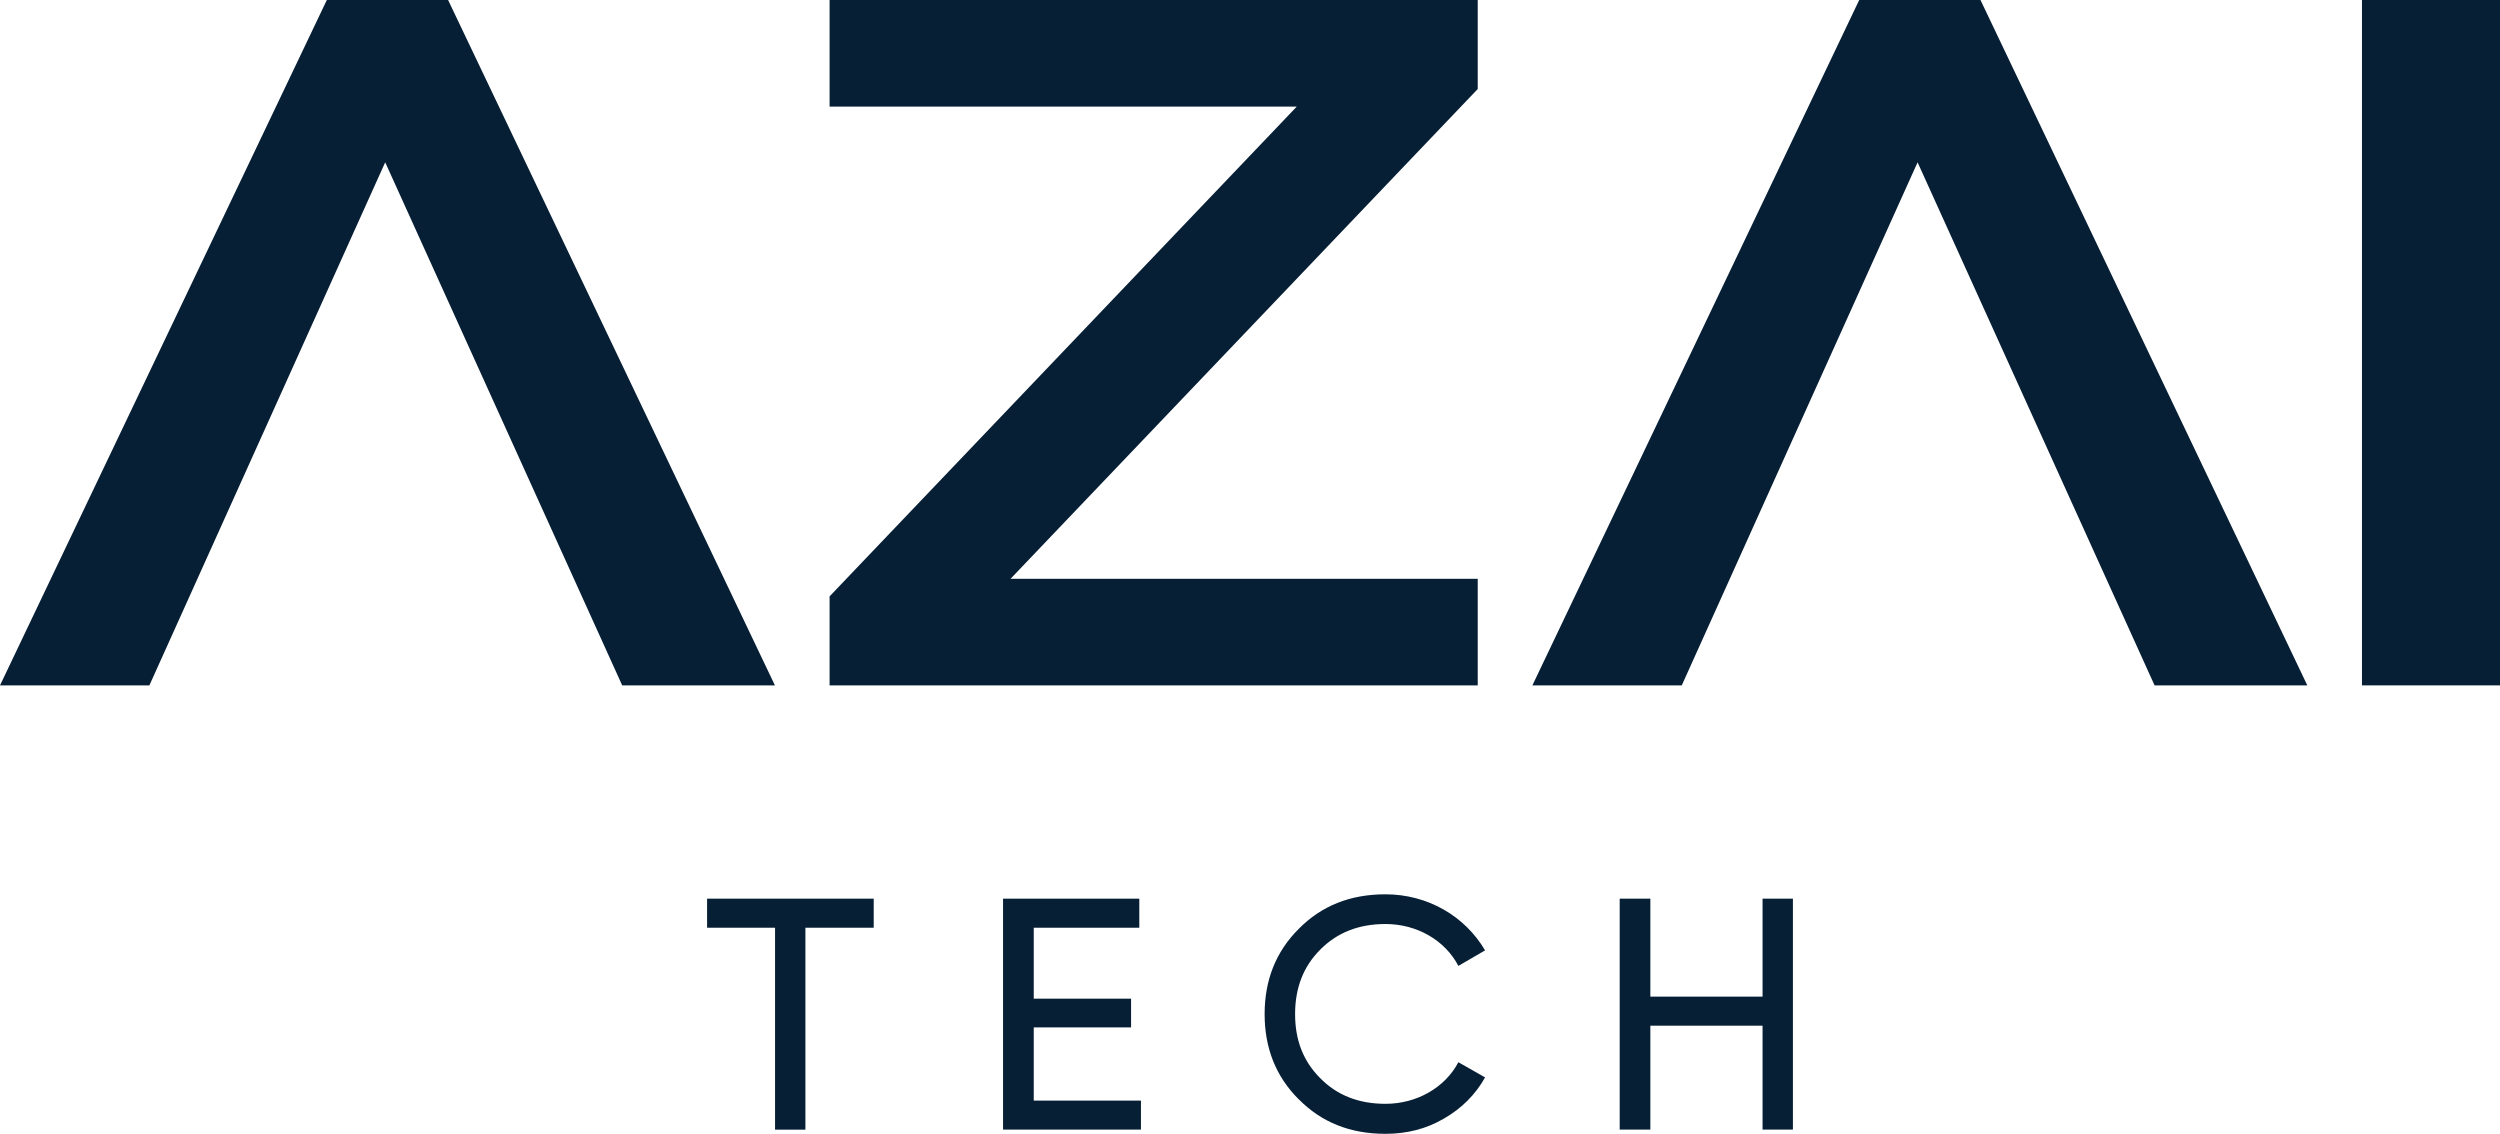
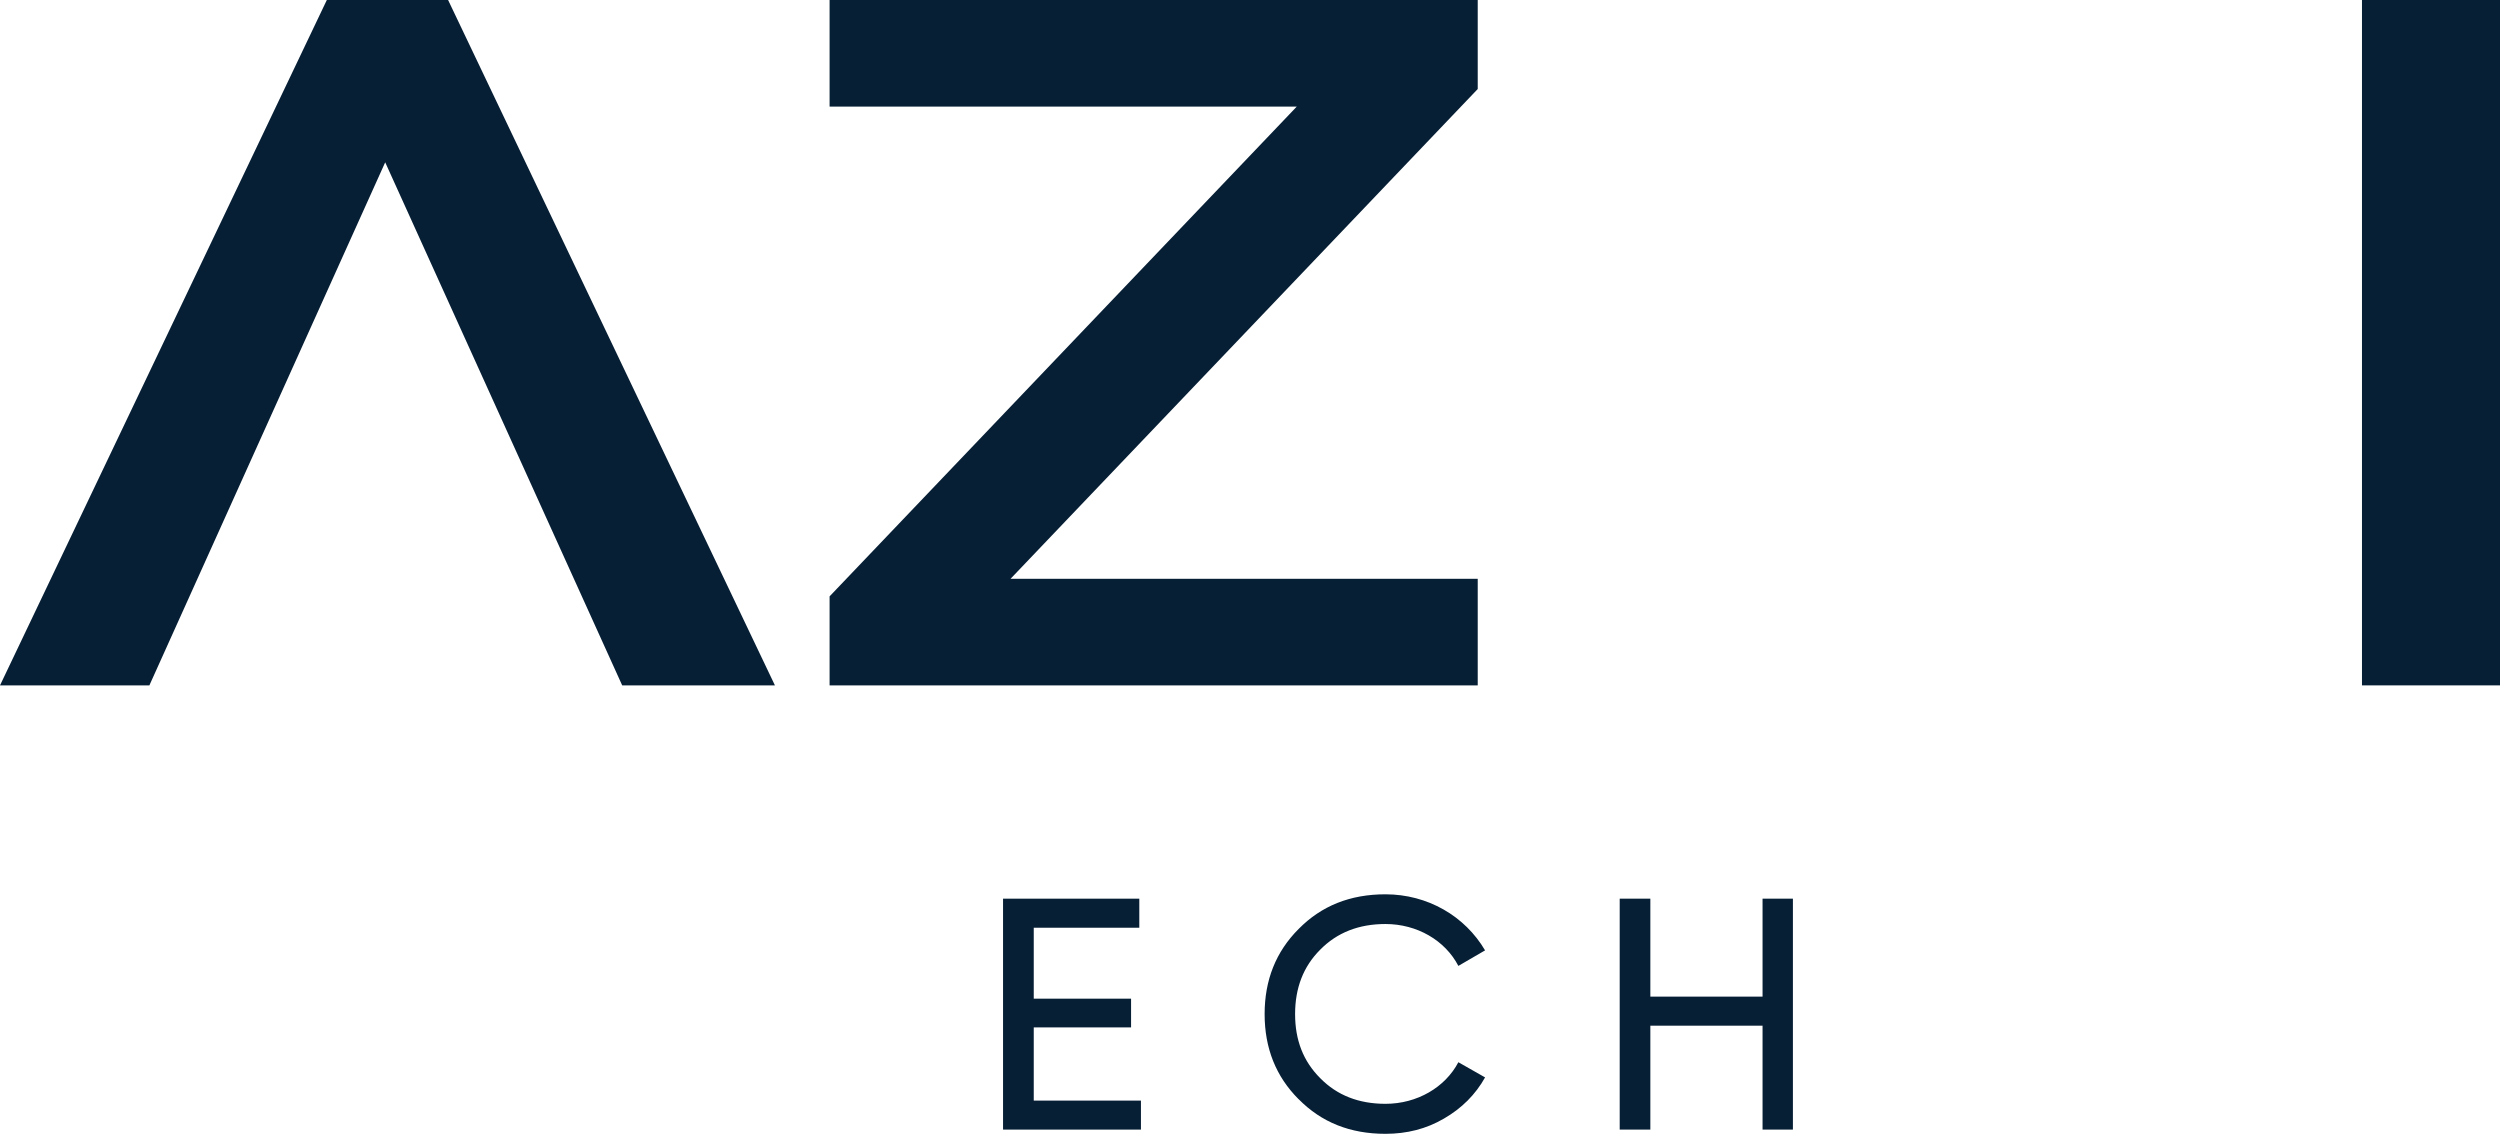
<svg xmlns="http://www.w3.org/2000/svg" id="Layer_2" viewBox="0 0 424.91 192.72">
  <defs>
    <style>.cls-1{fill-rule:evenodd;}.cls-1,.cls-2{fill:#071f35;}</style>
  </defs>
  <g id="Layer_1-2">
    <g>
      <g>
        <rect class="cls-2" x="401.45" width="23.46" height="116.49" />
        <polygon class="cls-1" points="141 116.49 251.16 116.49 251.16 98.37 171.76 98.37 251.16 15.13 251.16 0 141 0 141 18.12 220.4 18.12 141 101.36 141 116.49" />
        <polygon class="cls-1" points="76.16 0 55.55 0 0 116.49 25.39 116.49 65.47 27.59 105.75 116.49 131.71 116.49 76.16 0" />
-         <polygon class="cls-1" points="336.61 0 316 0 260.45 116.49 285.84 116.49 325.92 27.59 366.2 116.49 392.16 116.49 336.61 0" />
      </g>
      <g>
-         <path class="cls-2" d="M148.5,152.74v4.94h-11.61v34.32h-5.16v-34.32h-11.55v-4.94h28.32Z" />
        <path class="cls-2" d="M175.7,187.06h18.22v4.93h-23.44v-39.25h23.16v4.94h-17.94v12.06h16.54v4.88h-16.54v12.45Z" />
        <path class="cls-2" d="M220.72,186.83c-3.87-3.87-5.78-8.69-5.78-14.47s1.91-10.6,5.78-14.47c3.87-3.93,8.75-5.89,14.75-5.89,7.18,0,13.51,3.7,16.94,9.53l-4.54,2.64c-2.24-4.32-7.01-7.12-12.39-7.12-4.54,0-8.24,1.46-11.1,4.37-2.86,2.86-4.26,6.5-4.26,10.94s1.4,8.02,4.26,10.88c2.86,2.92,6.56,4.37,11.1,4.37,5.38,0,10.15-2.8,12.39-7.07l4.54,2.58c-1.63,2.92-3.98,5.27-7.01,7.01-2.97,1.74-6.28,2.58-9.93,2.58-6,0-10.88-1.96-14.75-5.89Z" />
        <path class="cls-2" d="M299.57,152.74h5.16v39.25h-5.16v-17.66h-19.07v17.66h-5.21v-39.25h5.21v16.65h19.07v-16.65Z" />
      </g>
    </g>
  </g>
</svg>